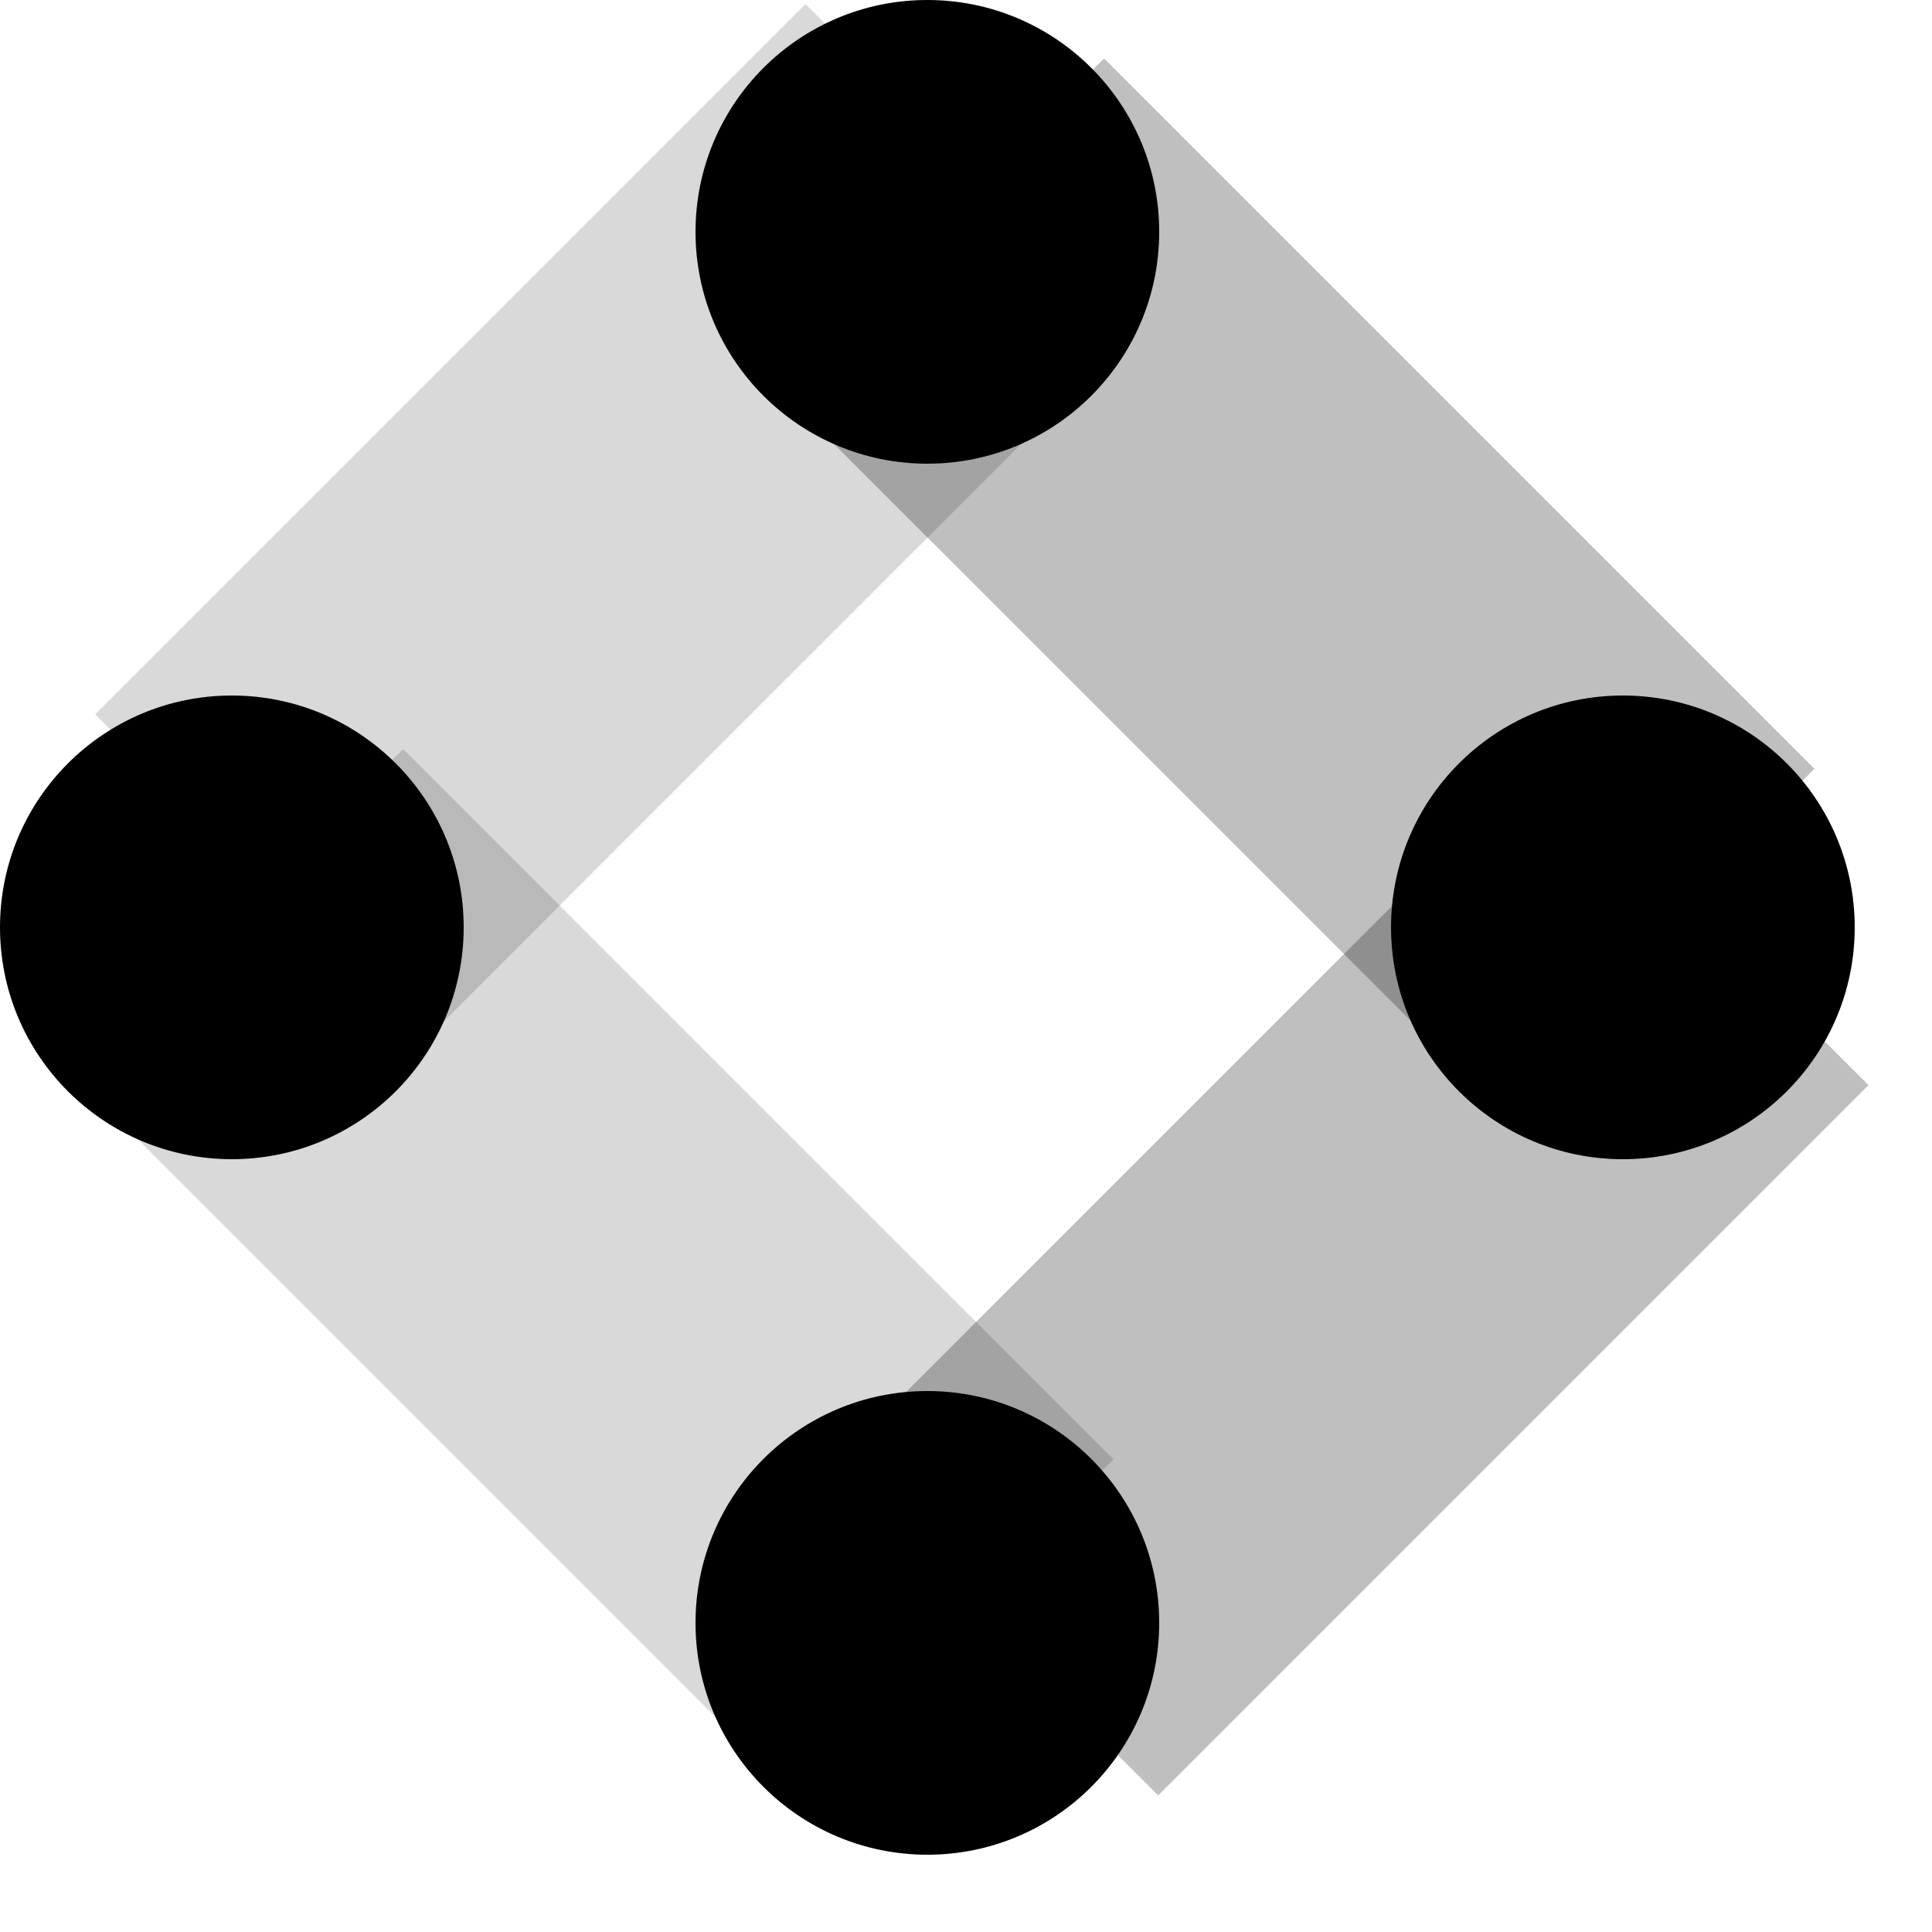
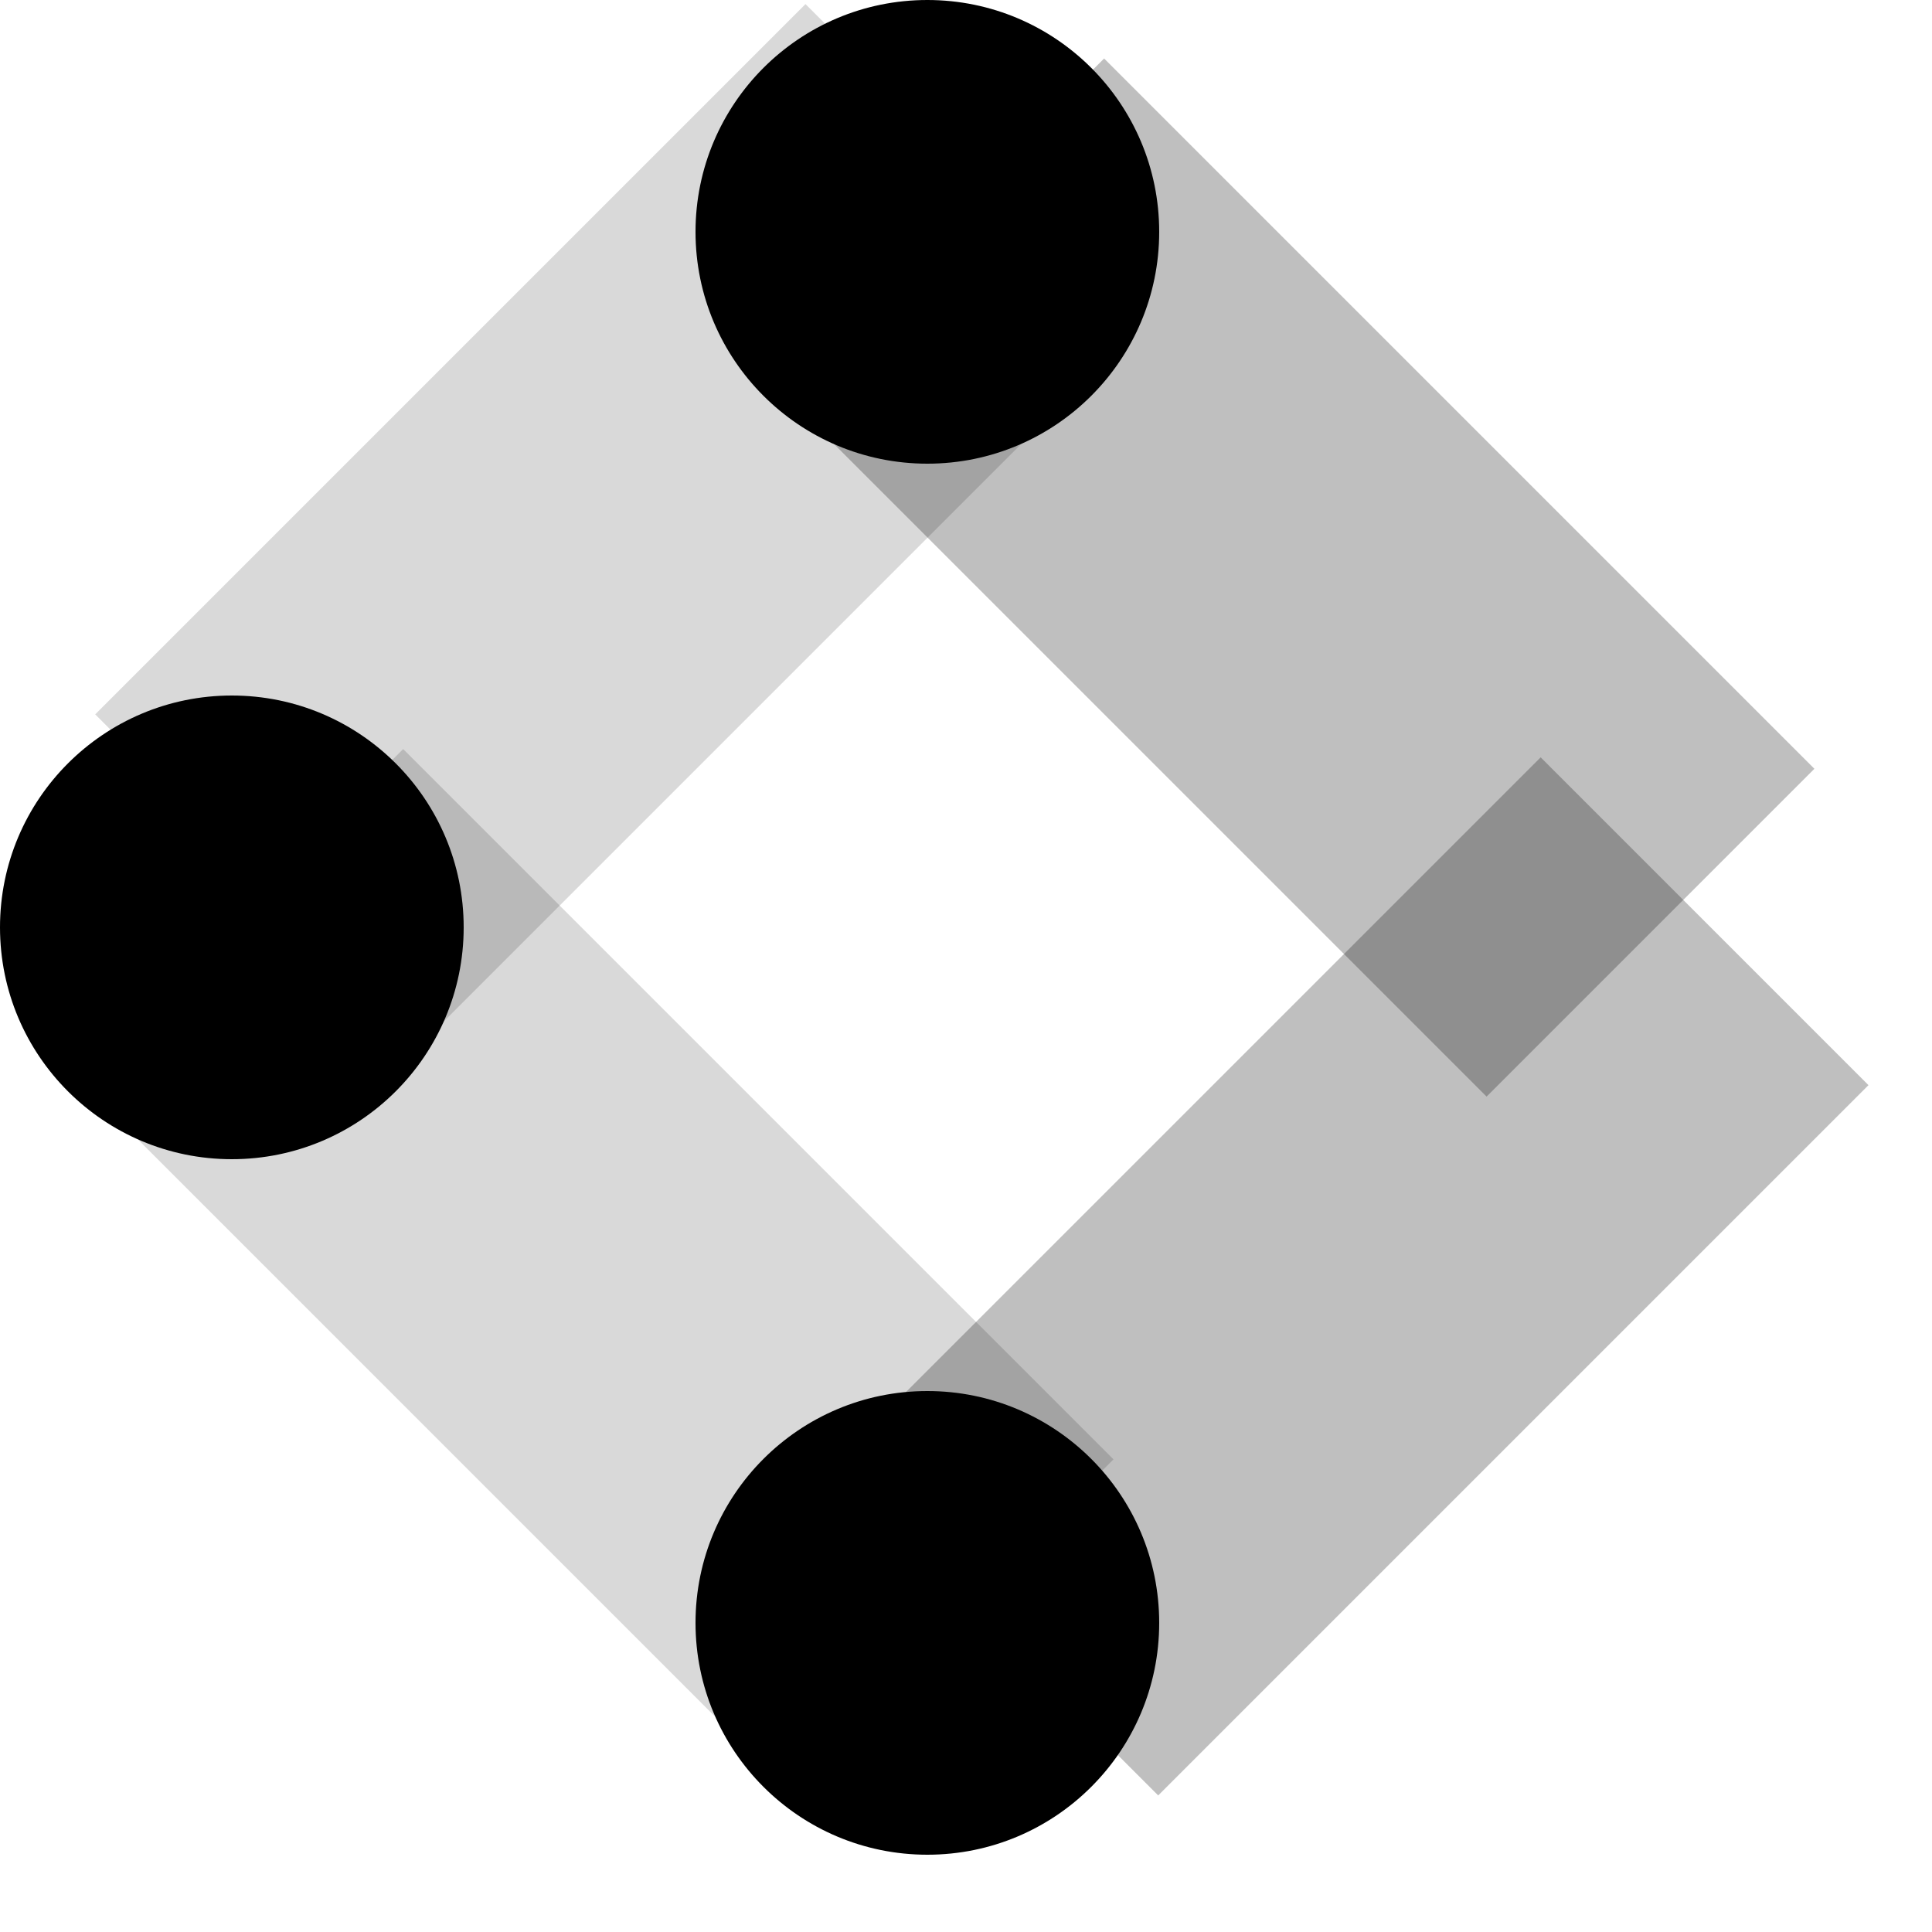
<svg xmlns="http://www.w3.org/2000/svg" version="1.1" id="Layer_1" x="0px" y="0px" viewBox="0 0 2.5 2.5" style="enable-background:new 0 0 2.5 2.5;" xml:space="preserve">
  <style type="text/css">
	.st0{opacity:0.25;enable-background:new    ;}
	.st1{opacity:0.15;enable-background:new    ;}
</style>
  <g>
    <g id="Lines">
      <rect x="1.1" y="1.4" transform="matrix(0.707 -0.707 0.707 0.707 -0.693 1.687)" class="st0" width="1.3" height="0.6" />
      <rect x="1.4" y="0.1" transform="matrix(0.707 -0.707 0.707 0.707 -5.597341e-02 1.419)" class="st0" width="0.6" height="1.3" />
      <rect x="0.5" y="1" transform="matrix(0.707 -0.707 0.707 0.707 -0.963 1.04)" class="st1" width="0.6" height="1.3" />
      <rect x="0.2" y="0.4" transform="matrix(0.707 -0.707 0.707 0.707 -0.301 0.783)" class="st1" width="1.3" height="0.6" />
    </g>
    <g id="Nodes">
      <circle cx="1.2" cy="0.3" r="0.3" />
-       <circle cx="2.1" cy="1.2" r="0.3" />
      <circle cx="1.2" cy="2.1" r="0.3" />
      <circle cx="0.3" cy="1.2" r="0.3" />
    </g>
  </g>
</svg>